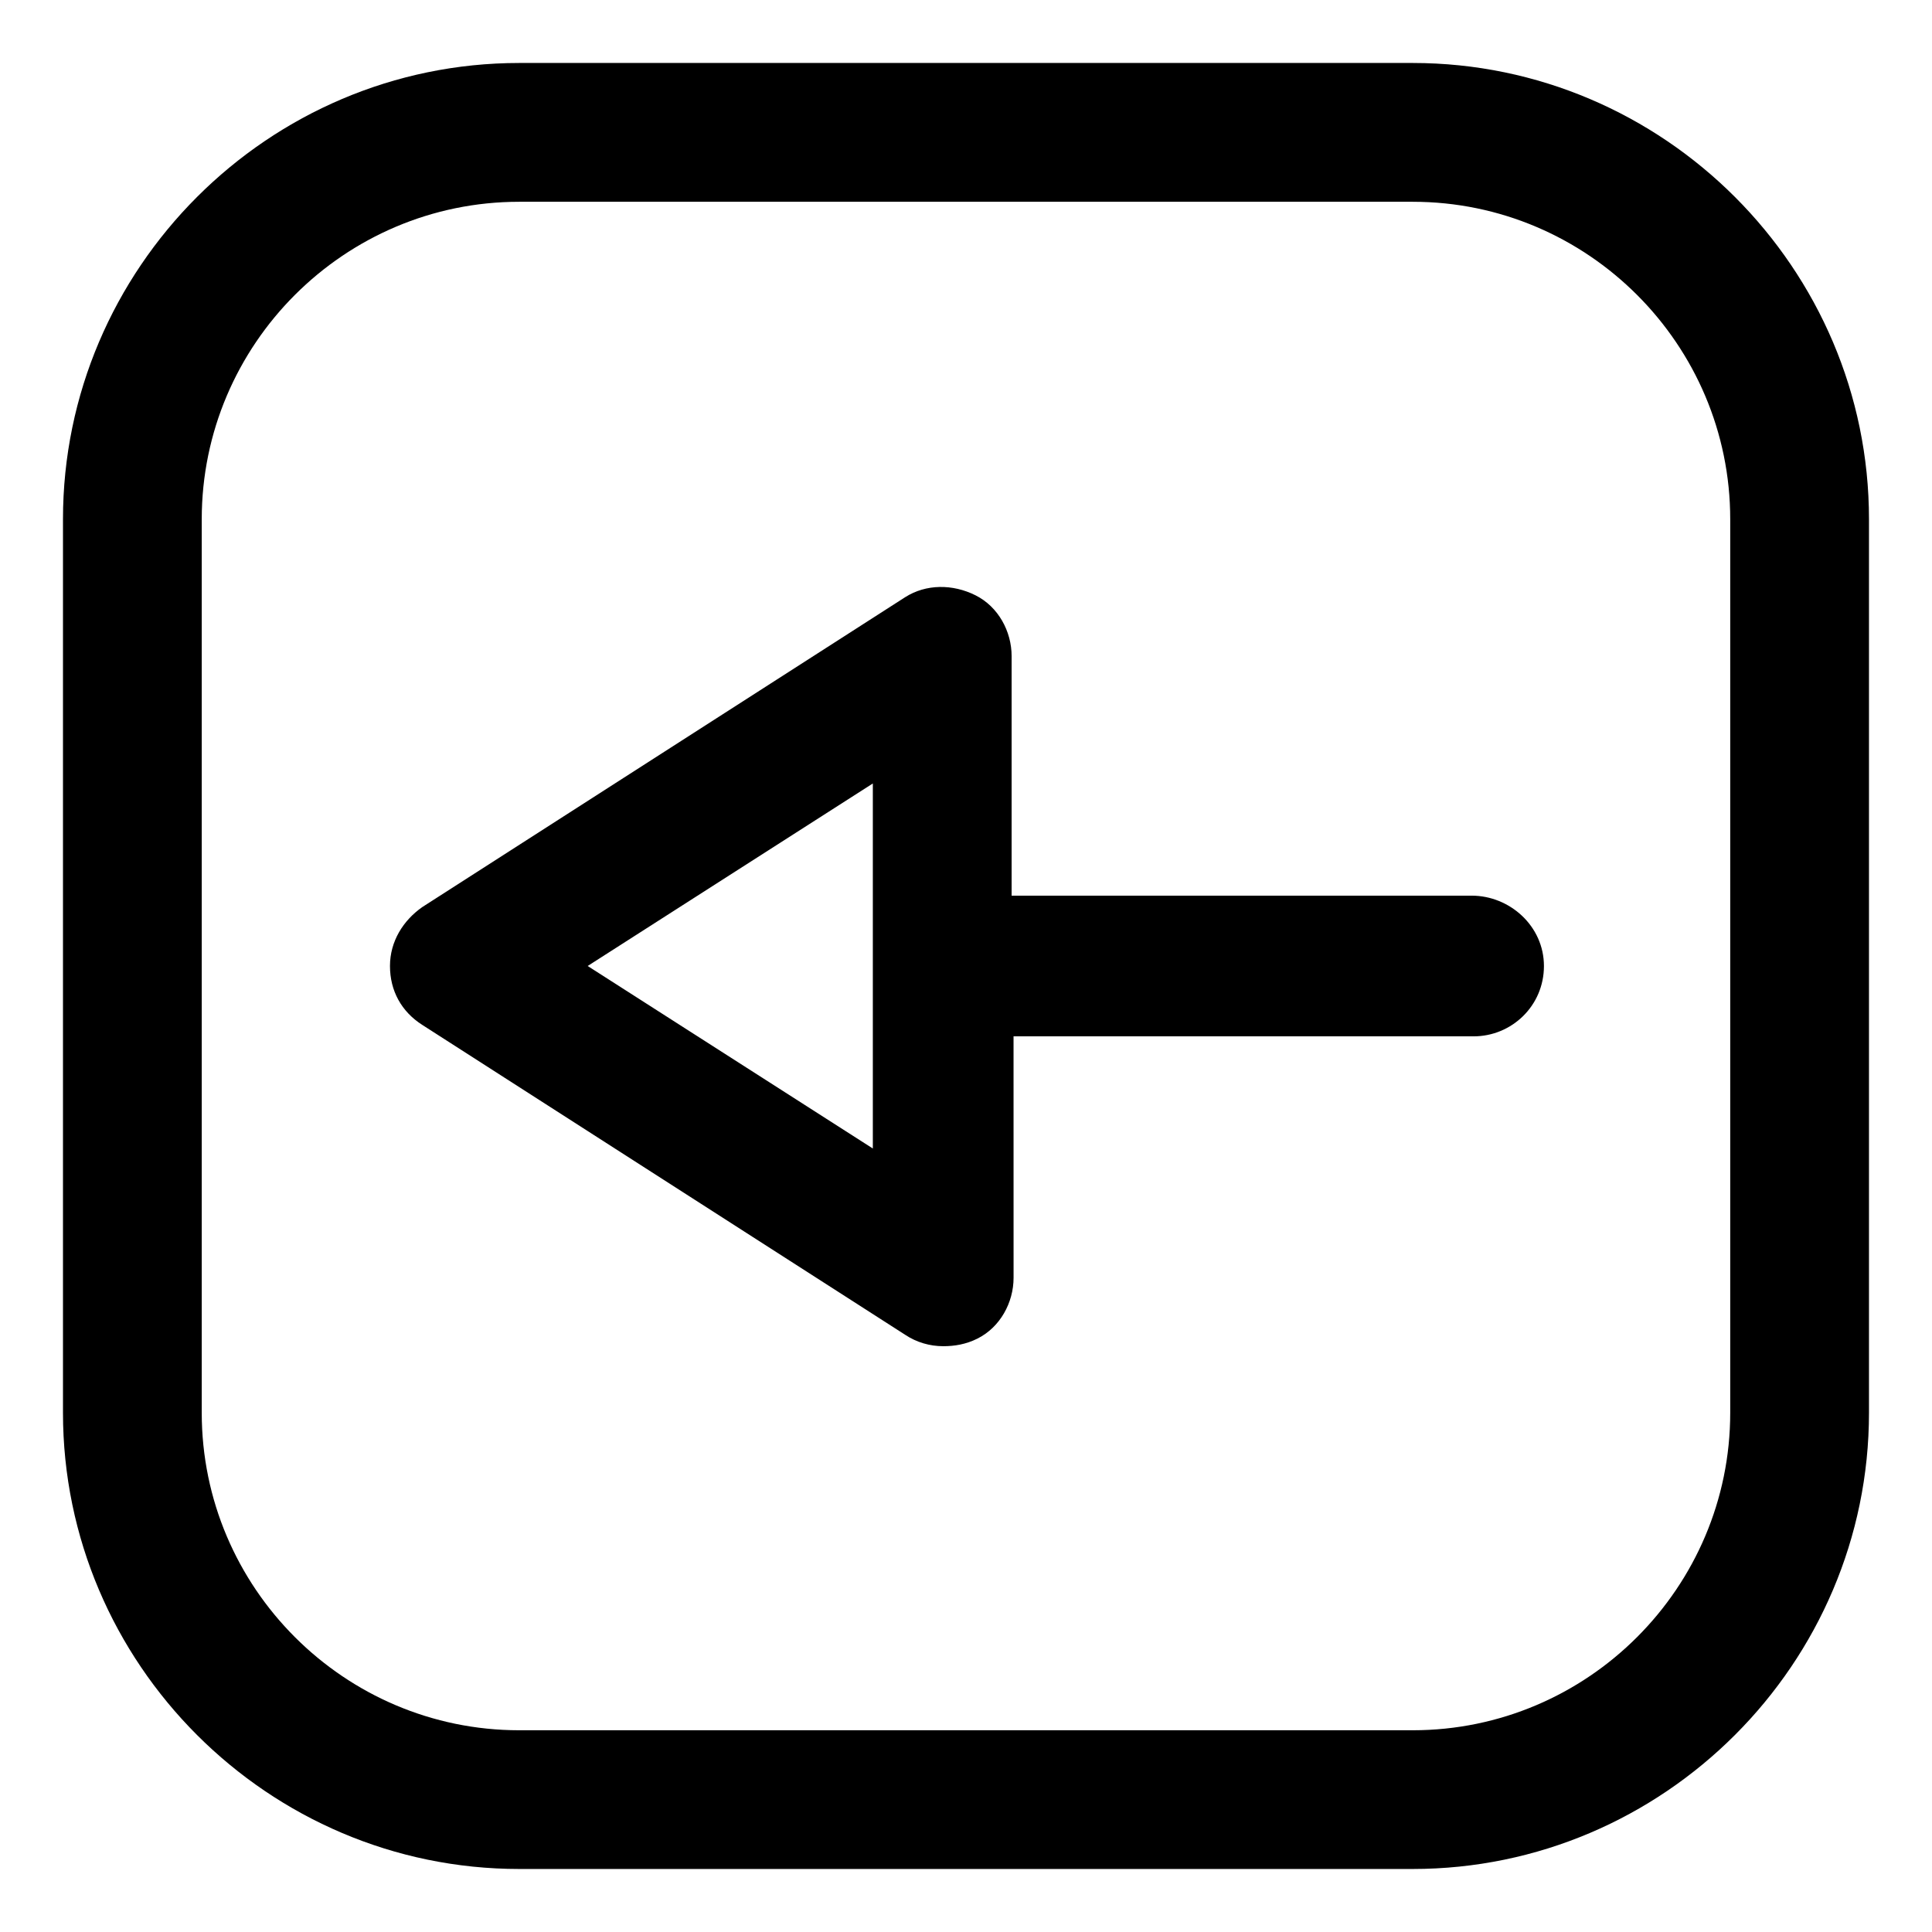
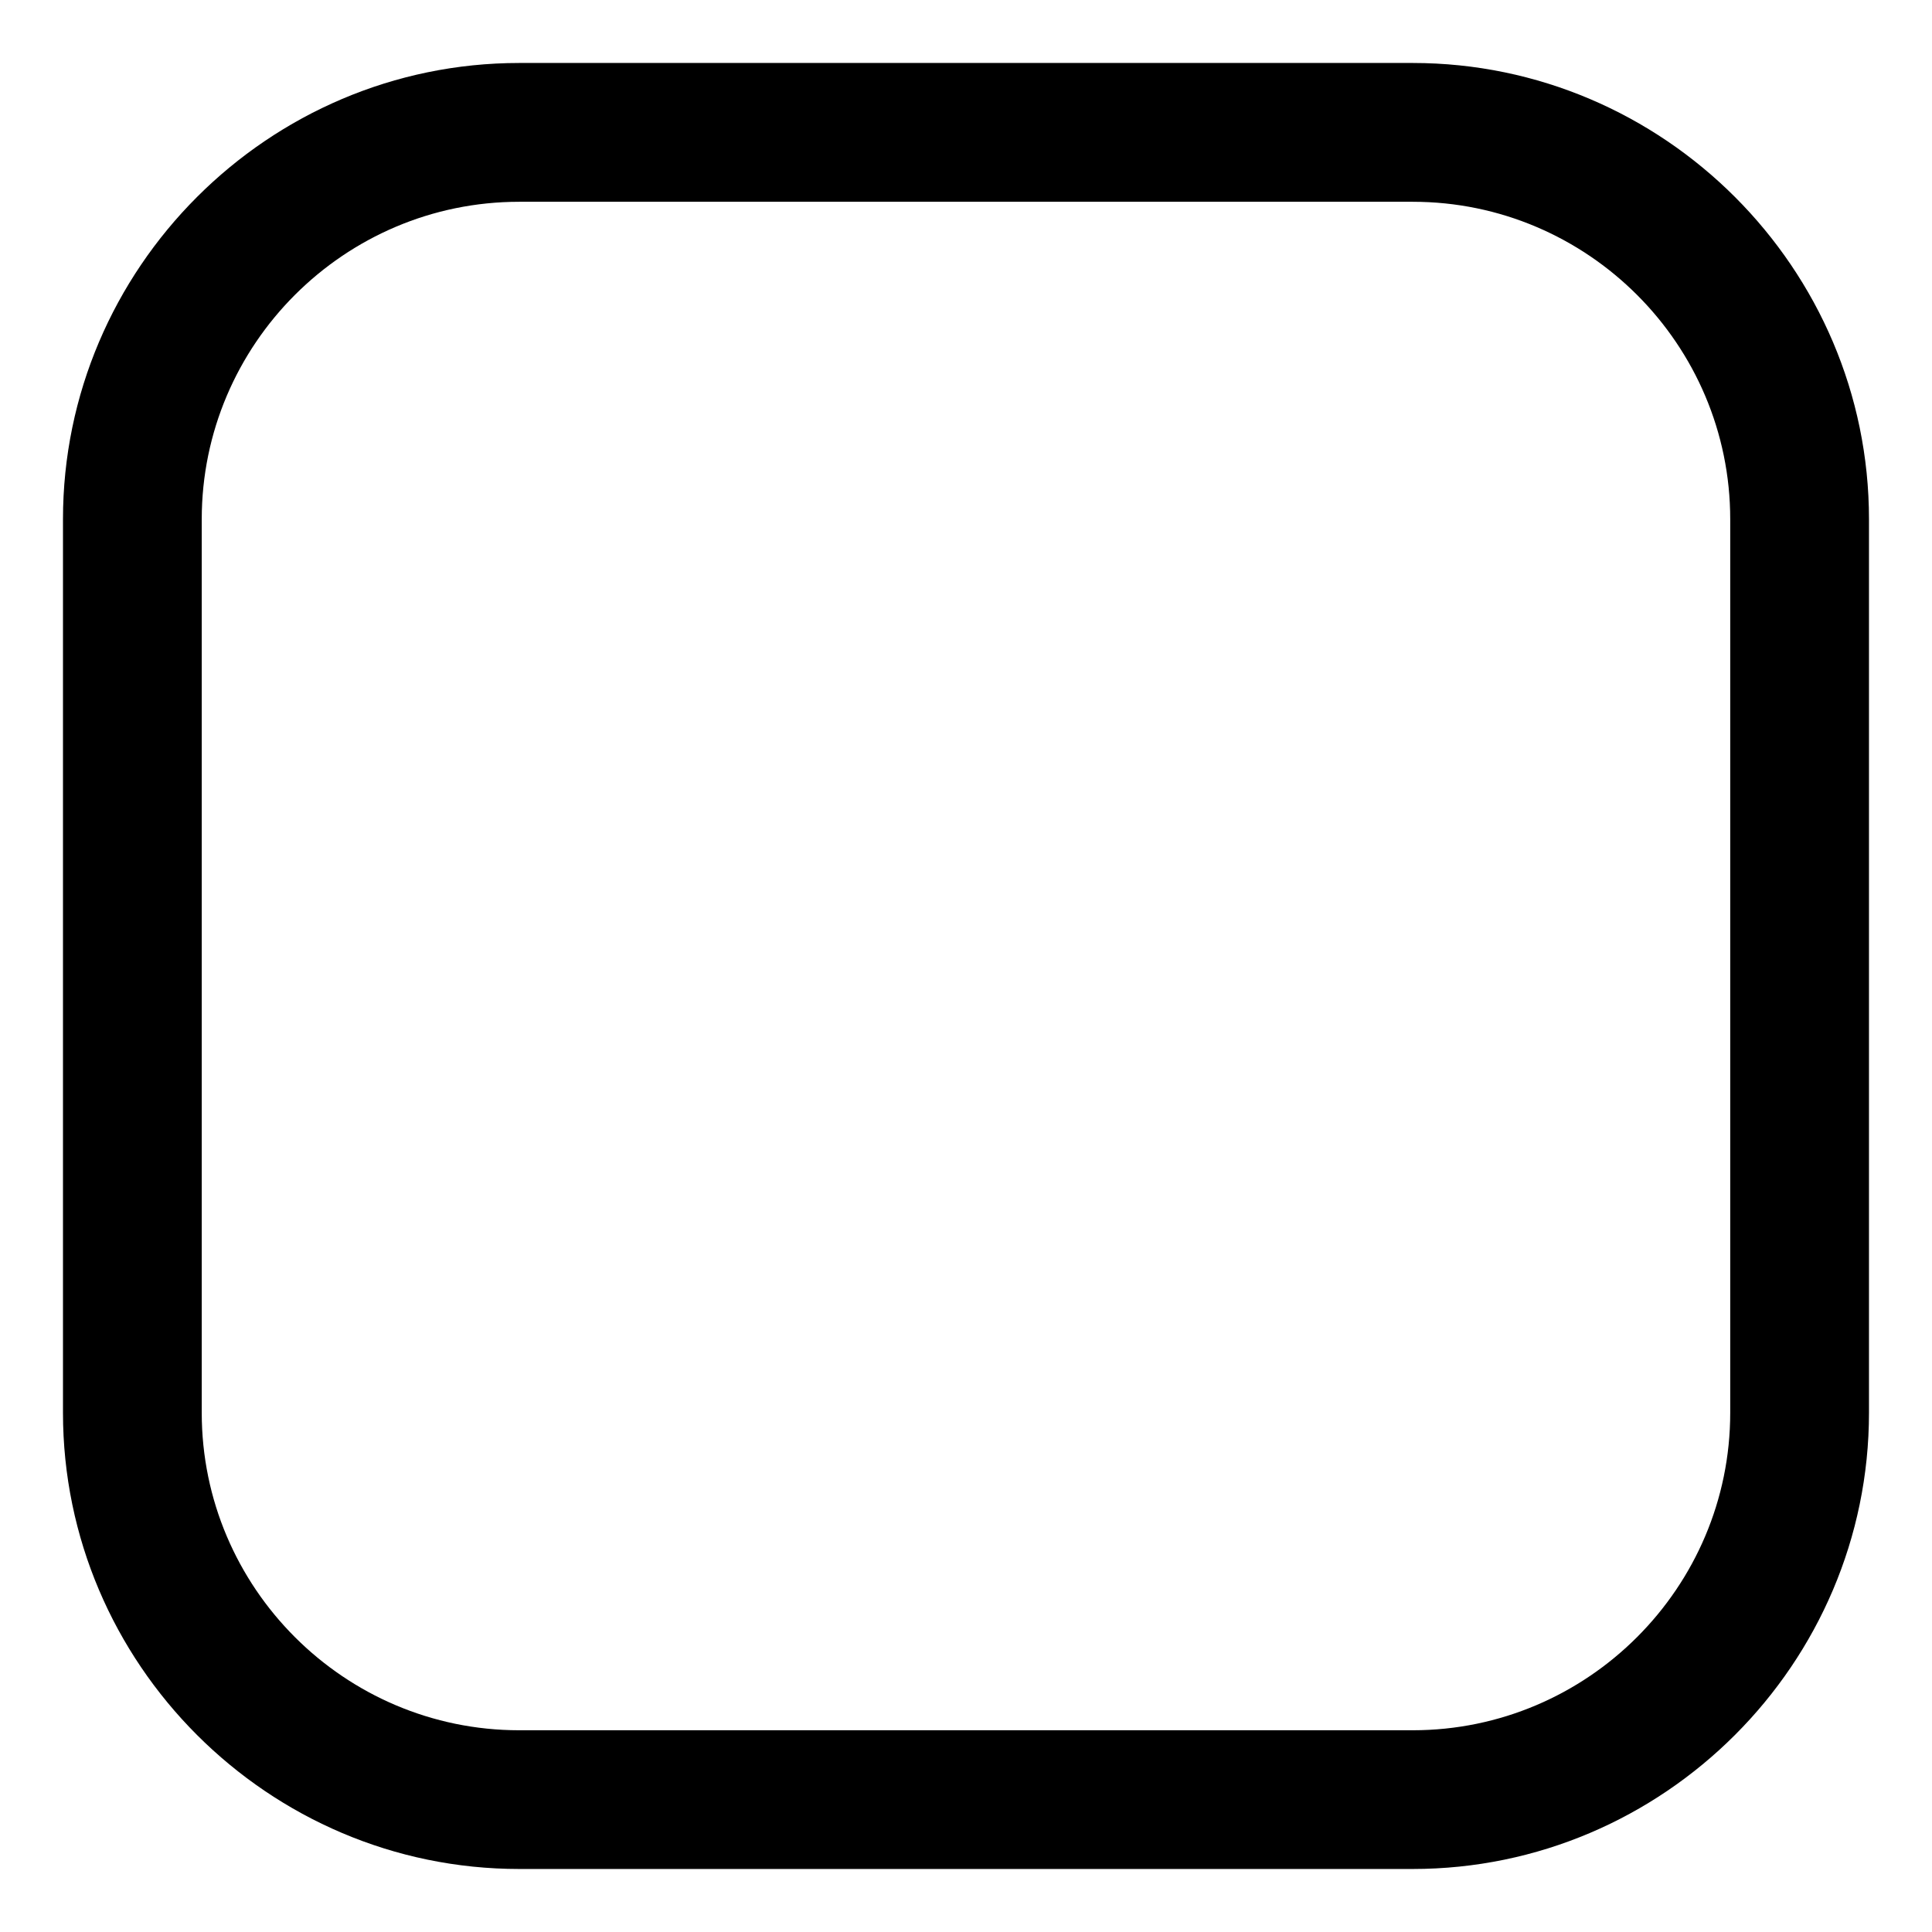
<svg xmlns="http://www.w3.org/2000/svg" fill="#000000" width="800px" height="800px" version="1.1" viewBox="144 144 512 512">
  <g>
-     <path d="m534.01 381.36h-121.92v-63.48c0-6.551-3.527-13.098-9.574-16.121-6.047-3.023-13.098-3.023-18.641 0.504l-127.96 82.117c-5.039 3.527-8.566 9.07-8.566 15.617 0 6.551 3.023 12.09 8.566 15.617l127.97 82.121c3.023 2.016 6.551 3.023 10.078 3.023 3.023 0 6.047-0.504 9.07-2.016 6.047-3.023 9.574-9.574 9.574-16.121l-0.008-63.98h121.92c10.078 0 18.641-8.062 18.641-18.641 0-10.582-9.066-18.641-19.145-18.641zm-158.7 67.004-75.57-48.367 75.57-48.367z" />
    <path d="m518.39 160.69h-236.79c-66.504 0-120.91 54.41-120.91 120.91v236.79c0 66.504 54.41 120.91 120.91 120.91h236.79c66.504 0 120.91-54.41 120.91-120.91v-236.79c0-66.5-54.41-120.91-120.91-120.91zm84.137 357.71c0 46.352-37.785 84.137-84.137 84.137h-236.79c-46.352 0-84.137-37.785-84.137-84.137v-236.79c0-46.352 37.785-84.137 84.137-84.137h236.79c46.352 0 84.137 37.785 84.137 84.137z" />
  </g>
</svg>